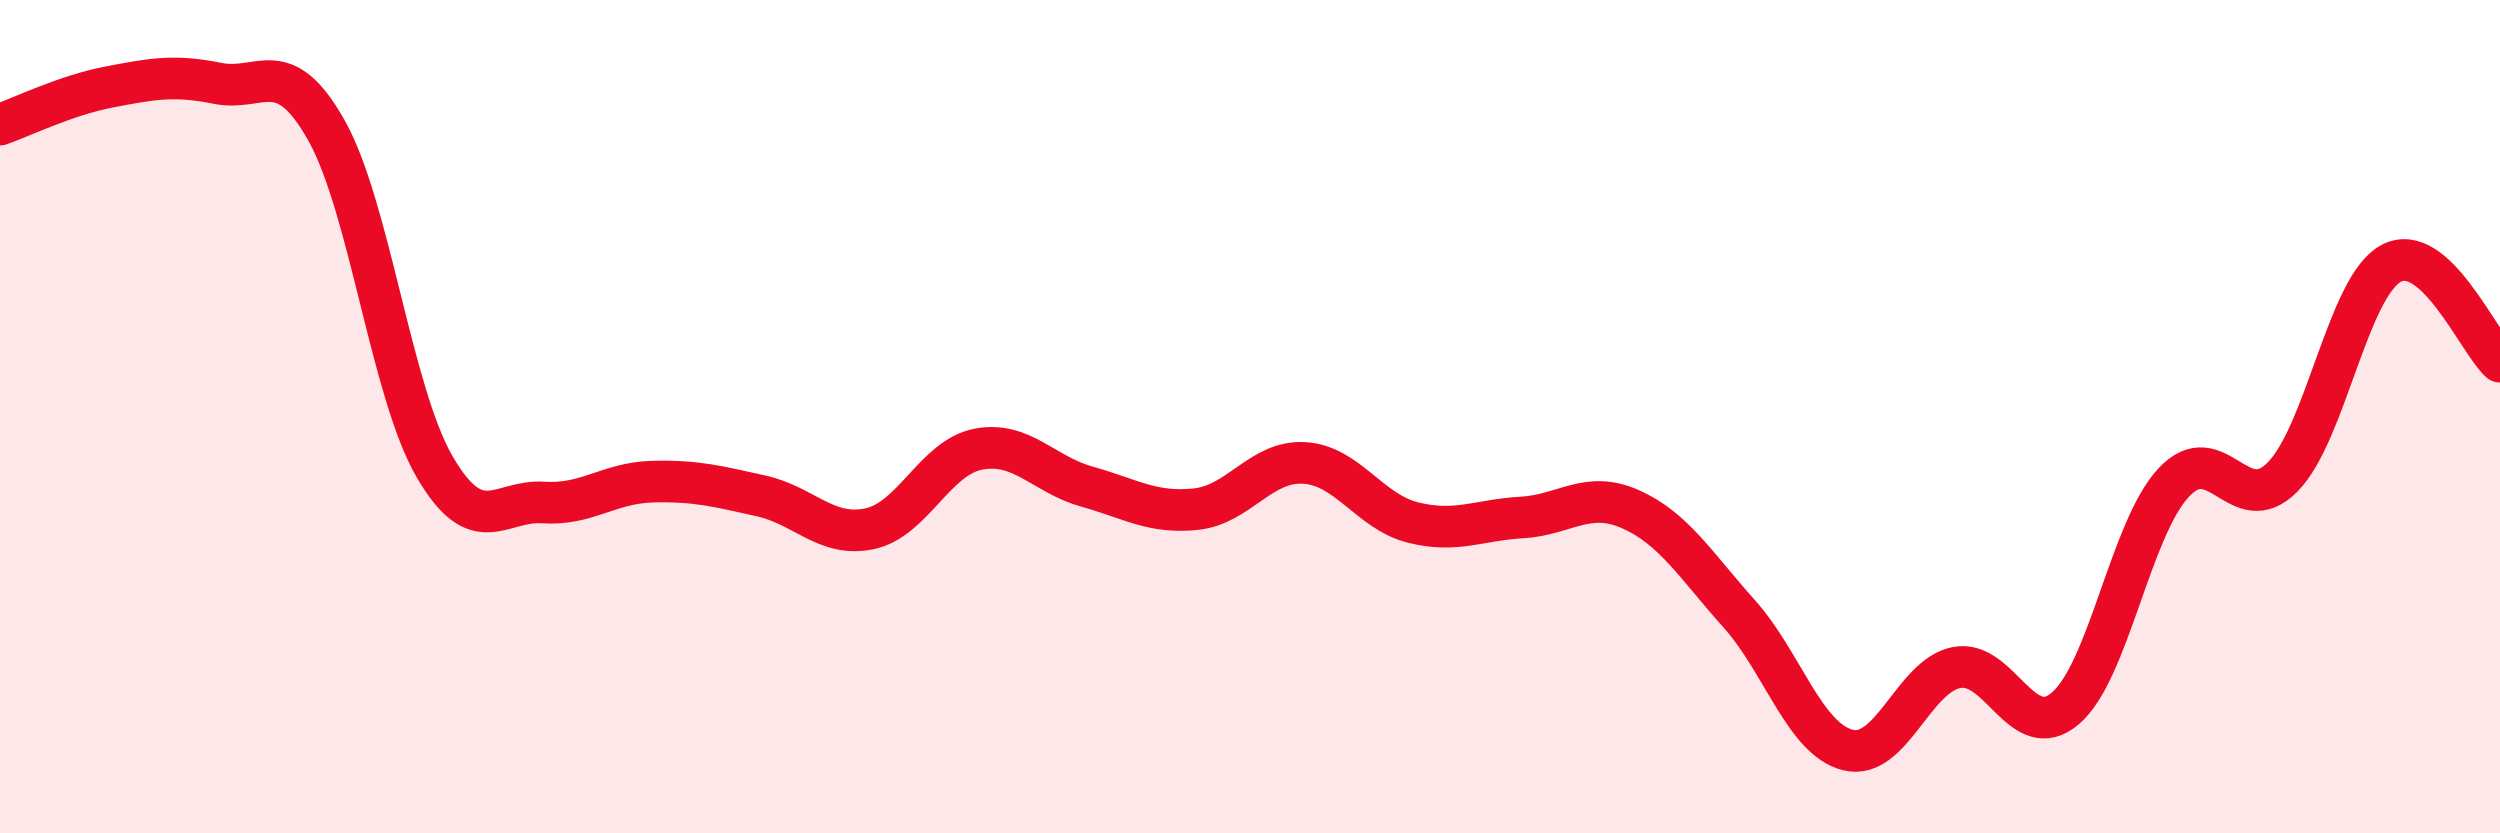
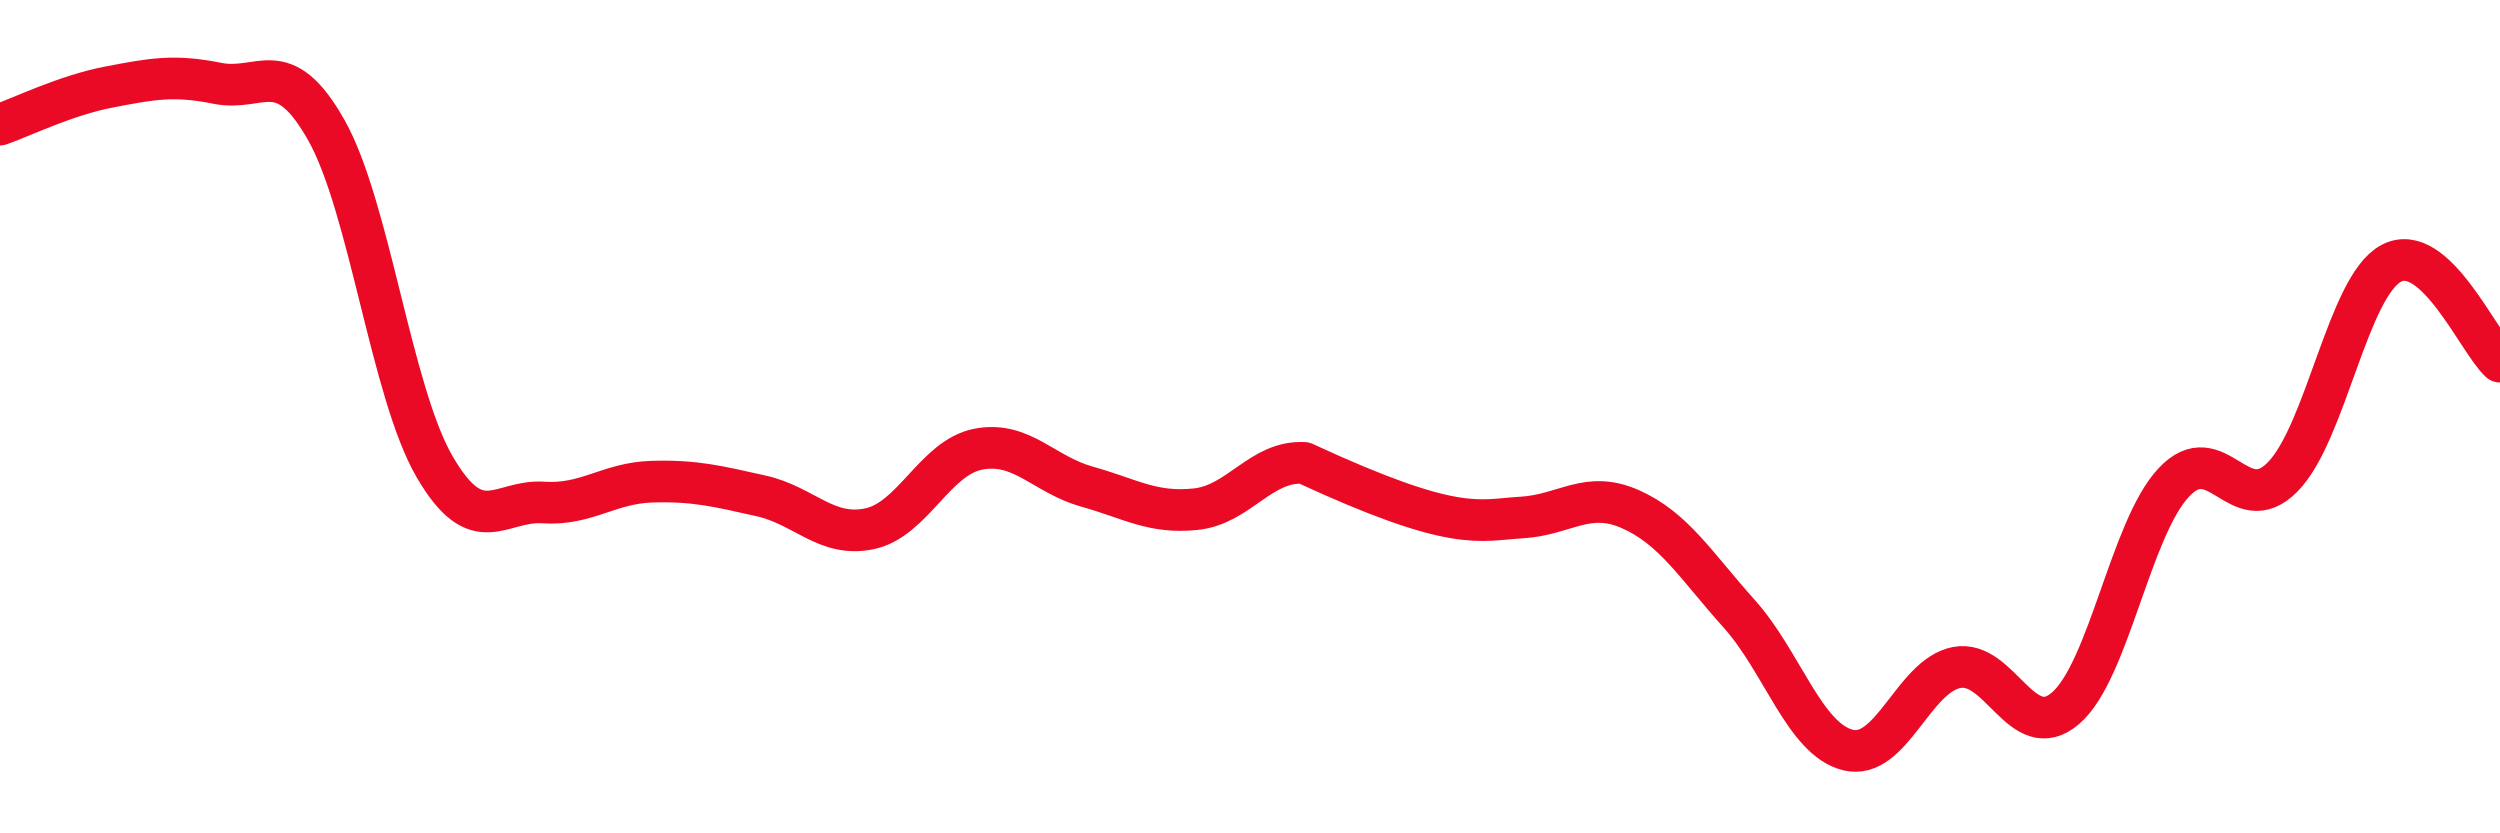
<svg xmlns="http://www.w3.org/2000/svg" width="60" height="20" viewBox="0 0 60 20">
-   <path d="M 0,2.99 C 0.52,2.81 1.57,2.29 2.61,2.09 C 3.65,1.89 4.18,1.79 5.22,2 C 6.26,2.21 6.79,1.28 7.83,3.12 C 8.87,4.96 9.39,9.41 10.43,11.2 C 11.47,12.99 12,11.99 13.04,12.06 C 14.08,12.13 14.61,11.59 15.65,11.56 C 16.69,11.53 17.22,11.67 18.26,11.9 C 19.3,12.13 19.83,12.91 20.87,12.69 C 21.91,12.47 22.44,10.98 23.48,10.78 C 24.52,10.58 25.05,11.39 26.09,11.68 C 27.13,11.97 27.66,12.33 28.7,12.22 C 29.74,12.11 30.26,11.05 31.3,11.11 C 32.34,11.17 32.87,12.28 33.91,12.54 C 34.95,12.8 35.48,12.48 36.52,12.42 C 37.56,12.36 38.09,11.76 39.13,12.22 C 40.17,12.68 40.7,13.57 41.74,14.73 C 42.78,15.89 43.31,17.74 44.35,18 C 45.39,18.26 45.92,16.22 46.96,16.02 C 48,15.82 48.53,17.89 49.57,17 C 50.61,16.11 51.13,12.69 52.17,11.58 C 53.21,10.47 53.74,12.5 54.78,11.45 C 55.82,10.4 56.35,6.87 57.39,6.32 C 58.43,5.77 59.48,8.21 60,8.68L60 20L0 20Z" fill="#EB0A25" opacity="0.1" stroke-linecap="round" stroke-linejoin="round" />
-   <path d="M 0,2.99 C 0.52,2.81 1.57,2.29 2.61,2.09 C 3.65,1.89 4.18,1.79 5.22,2 C 6.26,2.21 6.79,1.28 7.83,3.12 C 8.87,4.96 9.39,9.41 10.43,11.2 C 11.47,12.99 12,11.99 13.04,12.06 C 14.08,12.13 14.61,11.59 15.65,11.56 C 16.69,11.53 17.22,11.67 18.26,11.9 C 19.3,12.13 19.83,12.91 20.87,12.69 C 21.91,12.47 22.44,10.98 23.48,10.78 C 24.52,10.58 25.05,11.39 26.09,11.68 C 27.13,11.97 27.66,12.33 28.7,12.22 C 29.74,12.11 30.26,11.05 31.3,11.11 C 32.34,11.17 32.87,12.28 33.91,12.54 C 34.95,12.8 35.48,12.48 36.52,12.42 C 37.56,12.36 38.09,11.76 39.13,12.22 C 40.17,12.68 40.7,13.57 41.74,14.73 C 42.78,15.89 43.31,17.74 44.35,18 C 45.39,18.26 45.92,16.22 46.96,16.02 C 48,15.82 48.53,17.89 49.57,17 C 50.61,16.11 51.13,12.69 52.17,11.58 C 53.21,10.47 53.74,12.5 54.78,11.45 C 55.82,10.4 56.35,6.87 57.39,6.32 C 58.43,5.77 59.48,8.21 60,8.68" stroke="#EB0A25" stroke-width="1" fill="none" stroke-linecap="round" stroke-linejoin="round" />
+   <path d="M 0,2.99 C 0.52,2.81 1.57,2.29 2.61,2.09 C 3.65,1.89 4.18,1.79 5.22,2 C 6.26,2.21 6.79,1.28 7.83,3.12 C 8.87,4.96 9.39,9.41 10.43,11.2 C 11.47,12.99 12,11.99 13.04,12.06 C 14.08,12.13 14.61,11.59 15.65,11.56 C 16.69,11.53 17.22,11.67 18.26,11.9 C 19.3,12.13 19.83,12.91 20.87,12.69 C 21.91,12.47 22.44,10.98 23.48,10.78 C 24.52,10.58 25.05,11.39 26.09,11.68 C 27.13,11.97 27.66,12.33 28.7,12.22 C 29.74,12.11 30.26,11.05 31.3,11.11 C 34.95,12.8 35.48,12.48 36.52,12.42 C 37.56,12.36 38.09,11.76 39.13,12.22 C 40.17,12.68 40.7,13.57 41.74,14.73 C 42.78,15.89 43.31,17.74 44.35,18 C 45.39,18.26 45.92,16.22 46.96,16.02 C 48,15.82 48.53,17.89 49.57,17 C 50.61,16.11 51.13,12.69 52.17,11.58 C 53.21,10.47 53.74,12.5 54.78,11.45 C 55.82,10.4 56.35,6.87 57.39,6.32 C 58.43,5.77 59.48,8.21 60,8.68" stroke="#EB0A25" stroke-width="1" fill="none" stroke-linecap="round" stroke-linejoin="round" />
</svg>